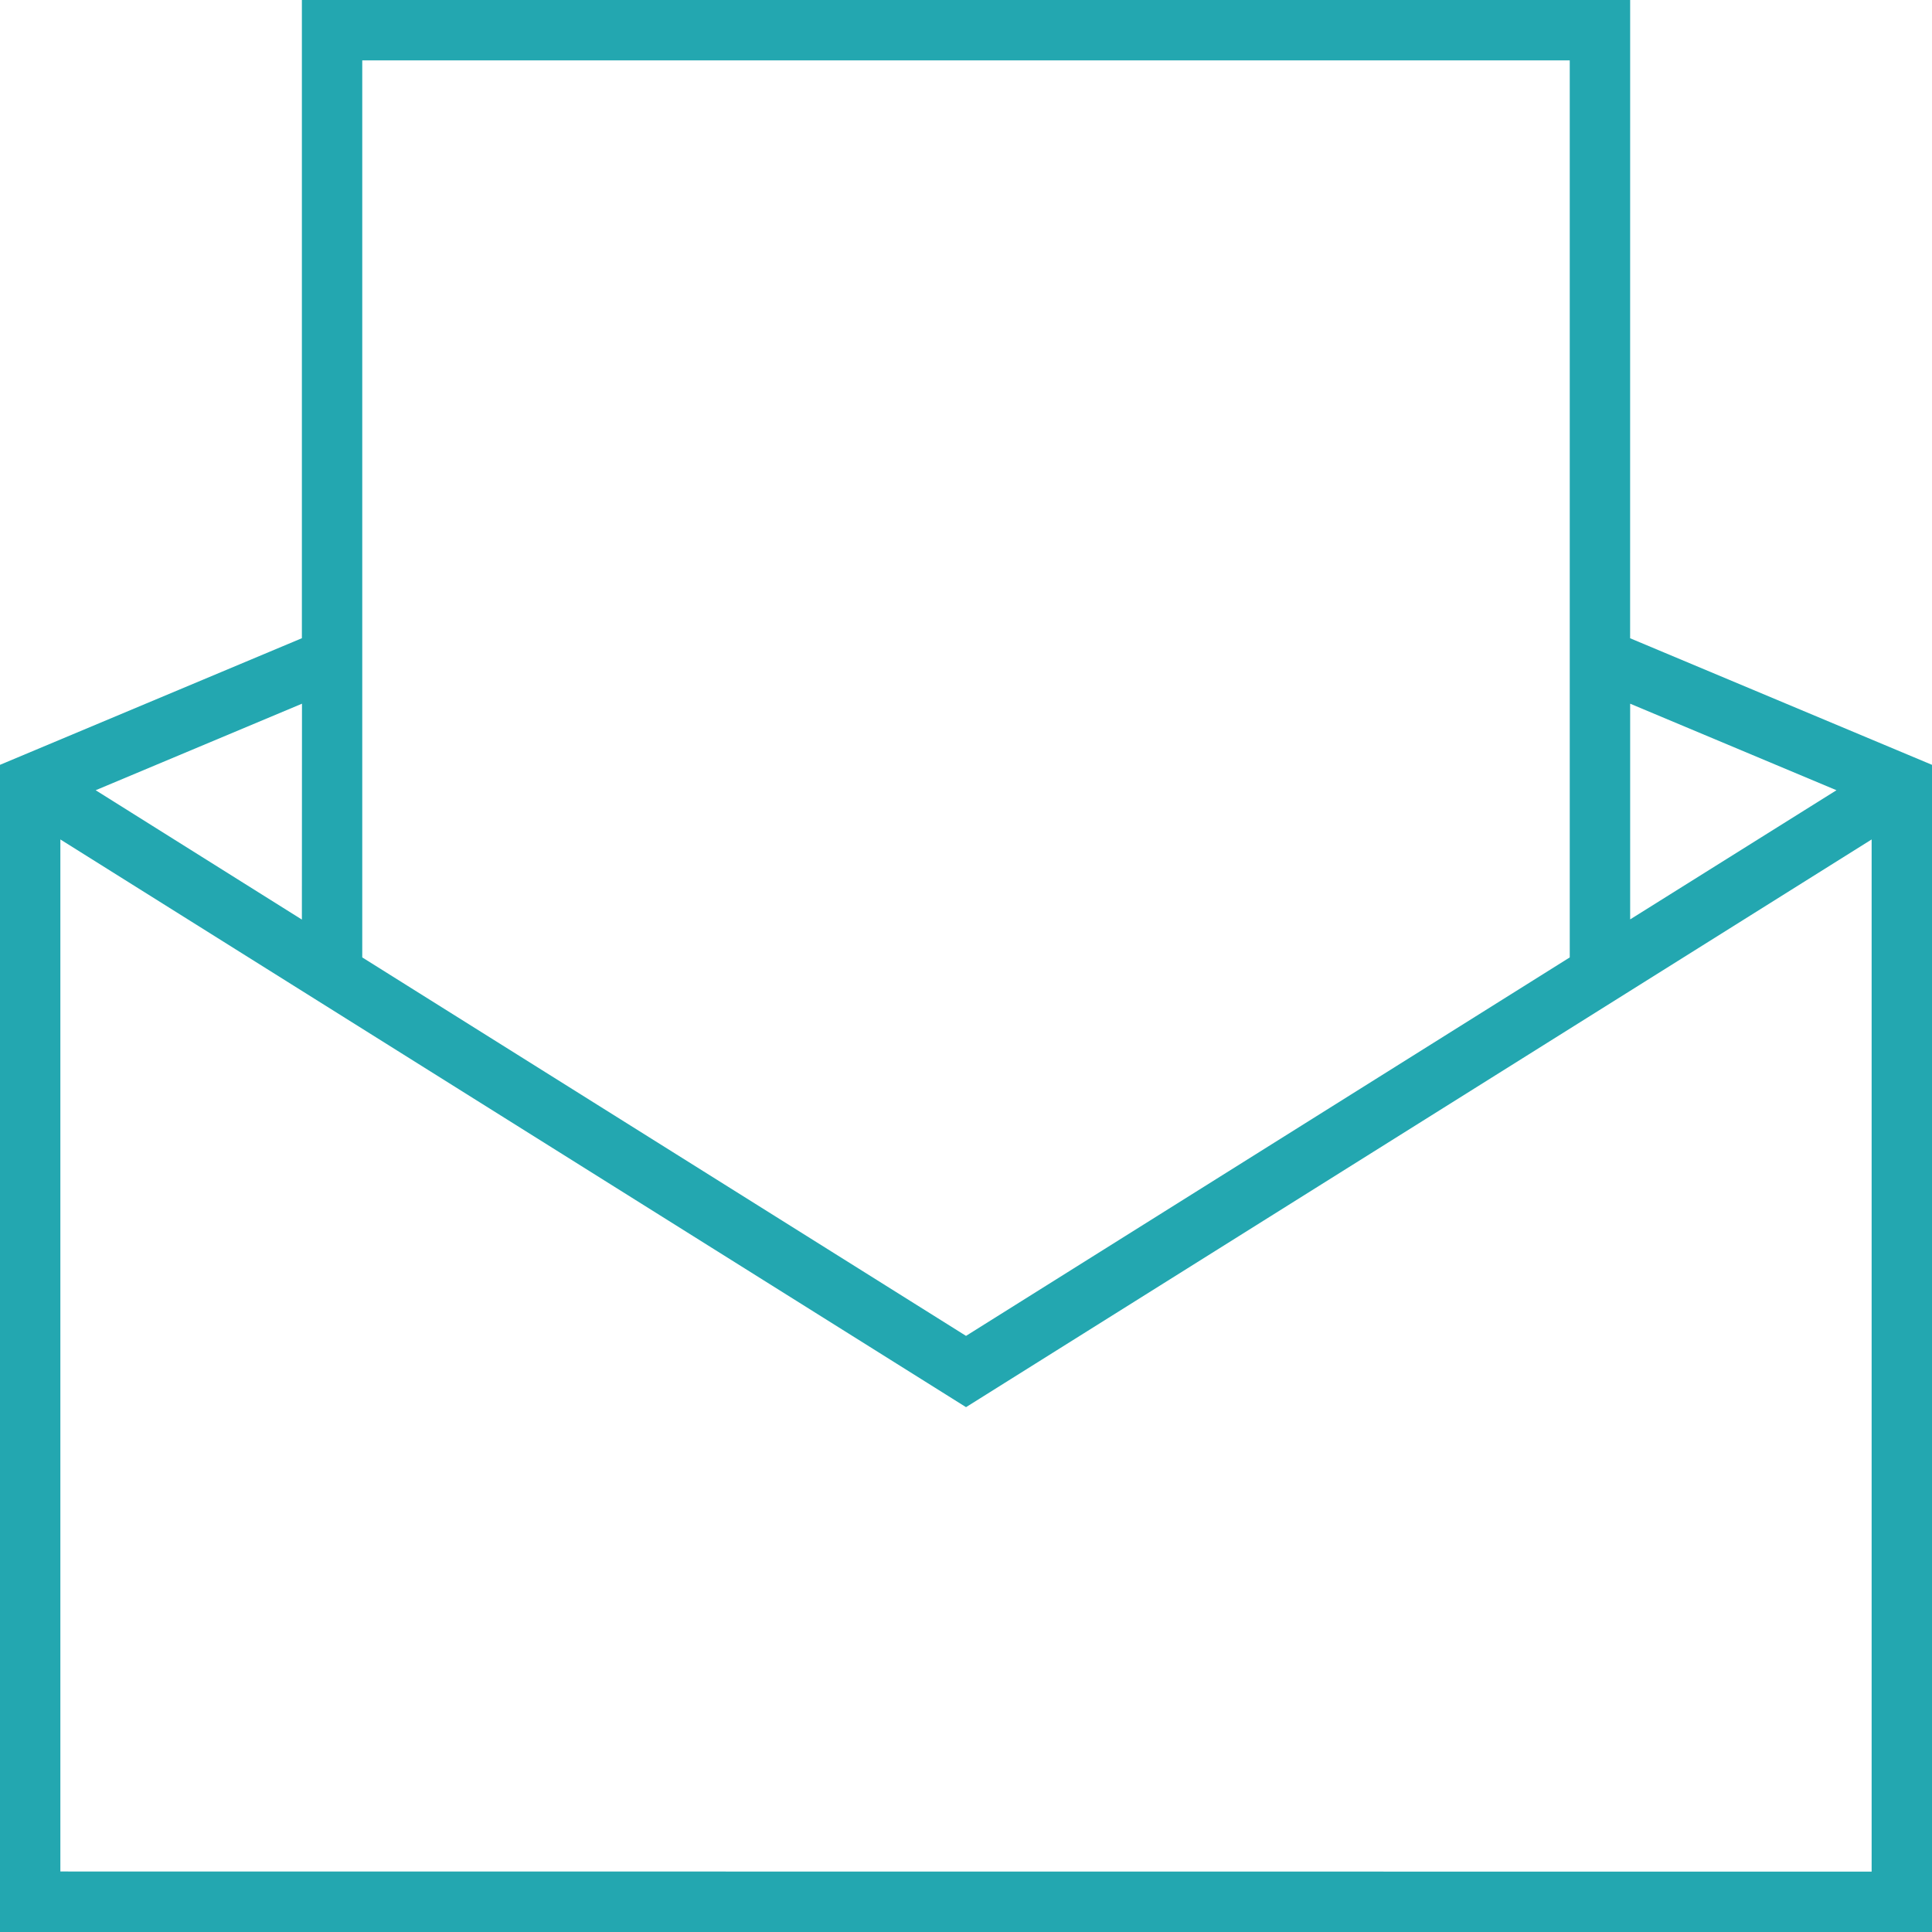
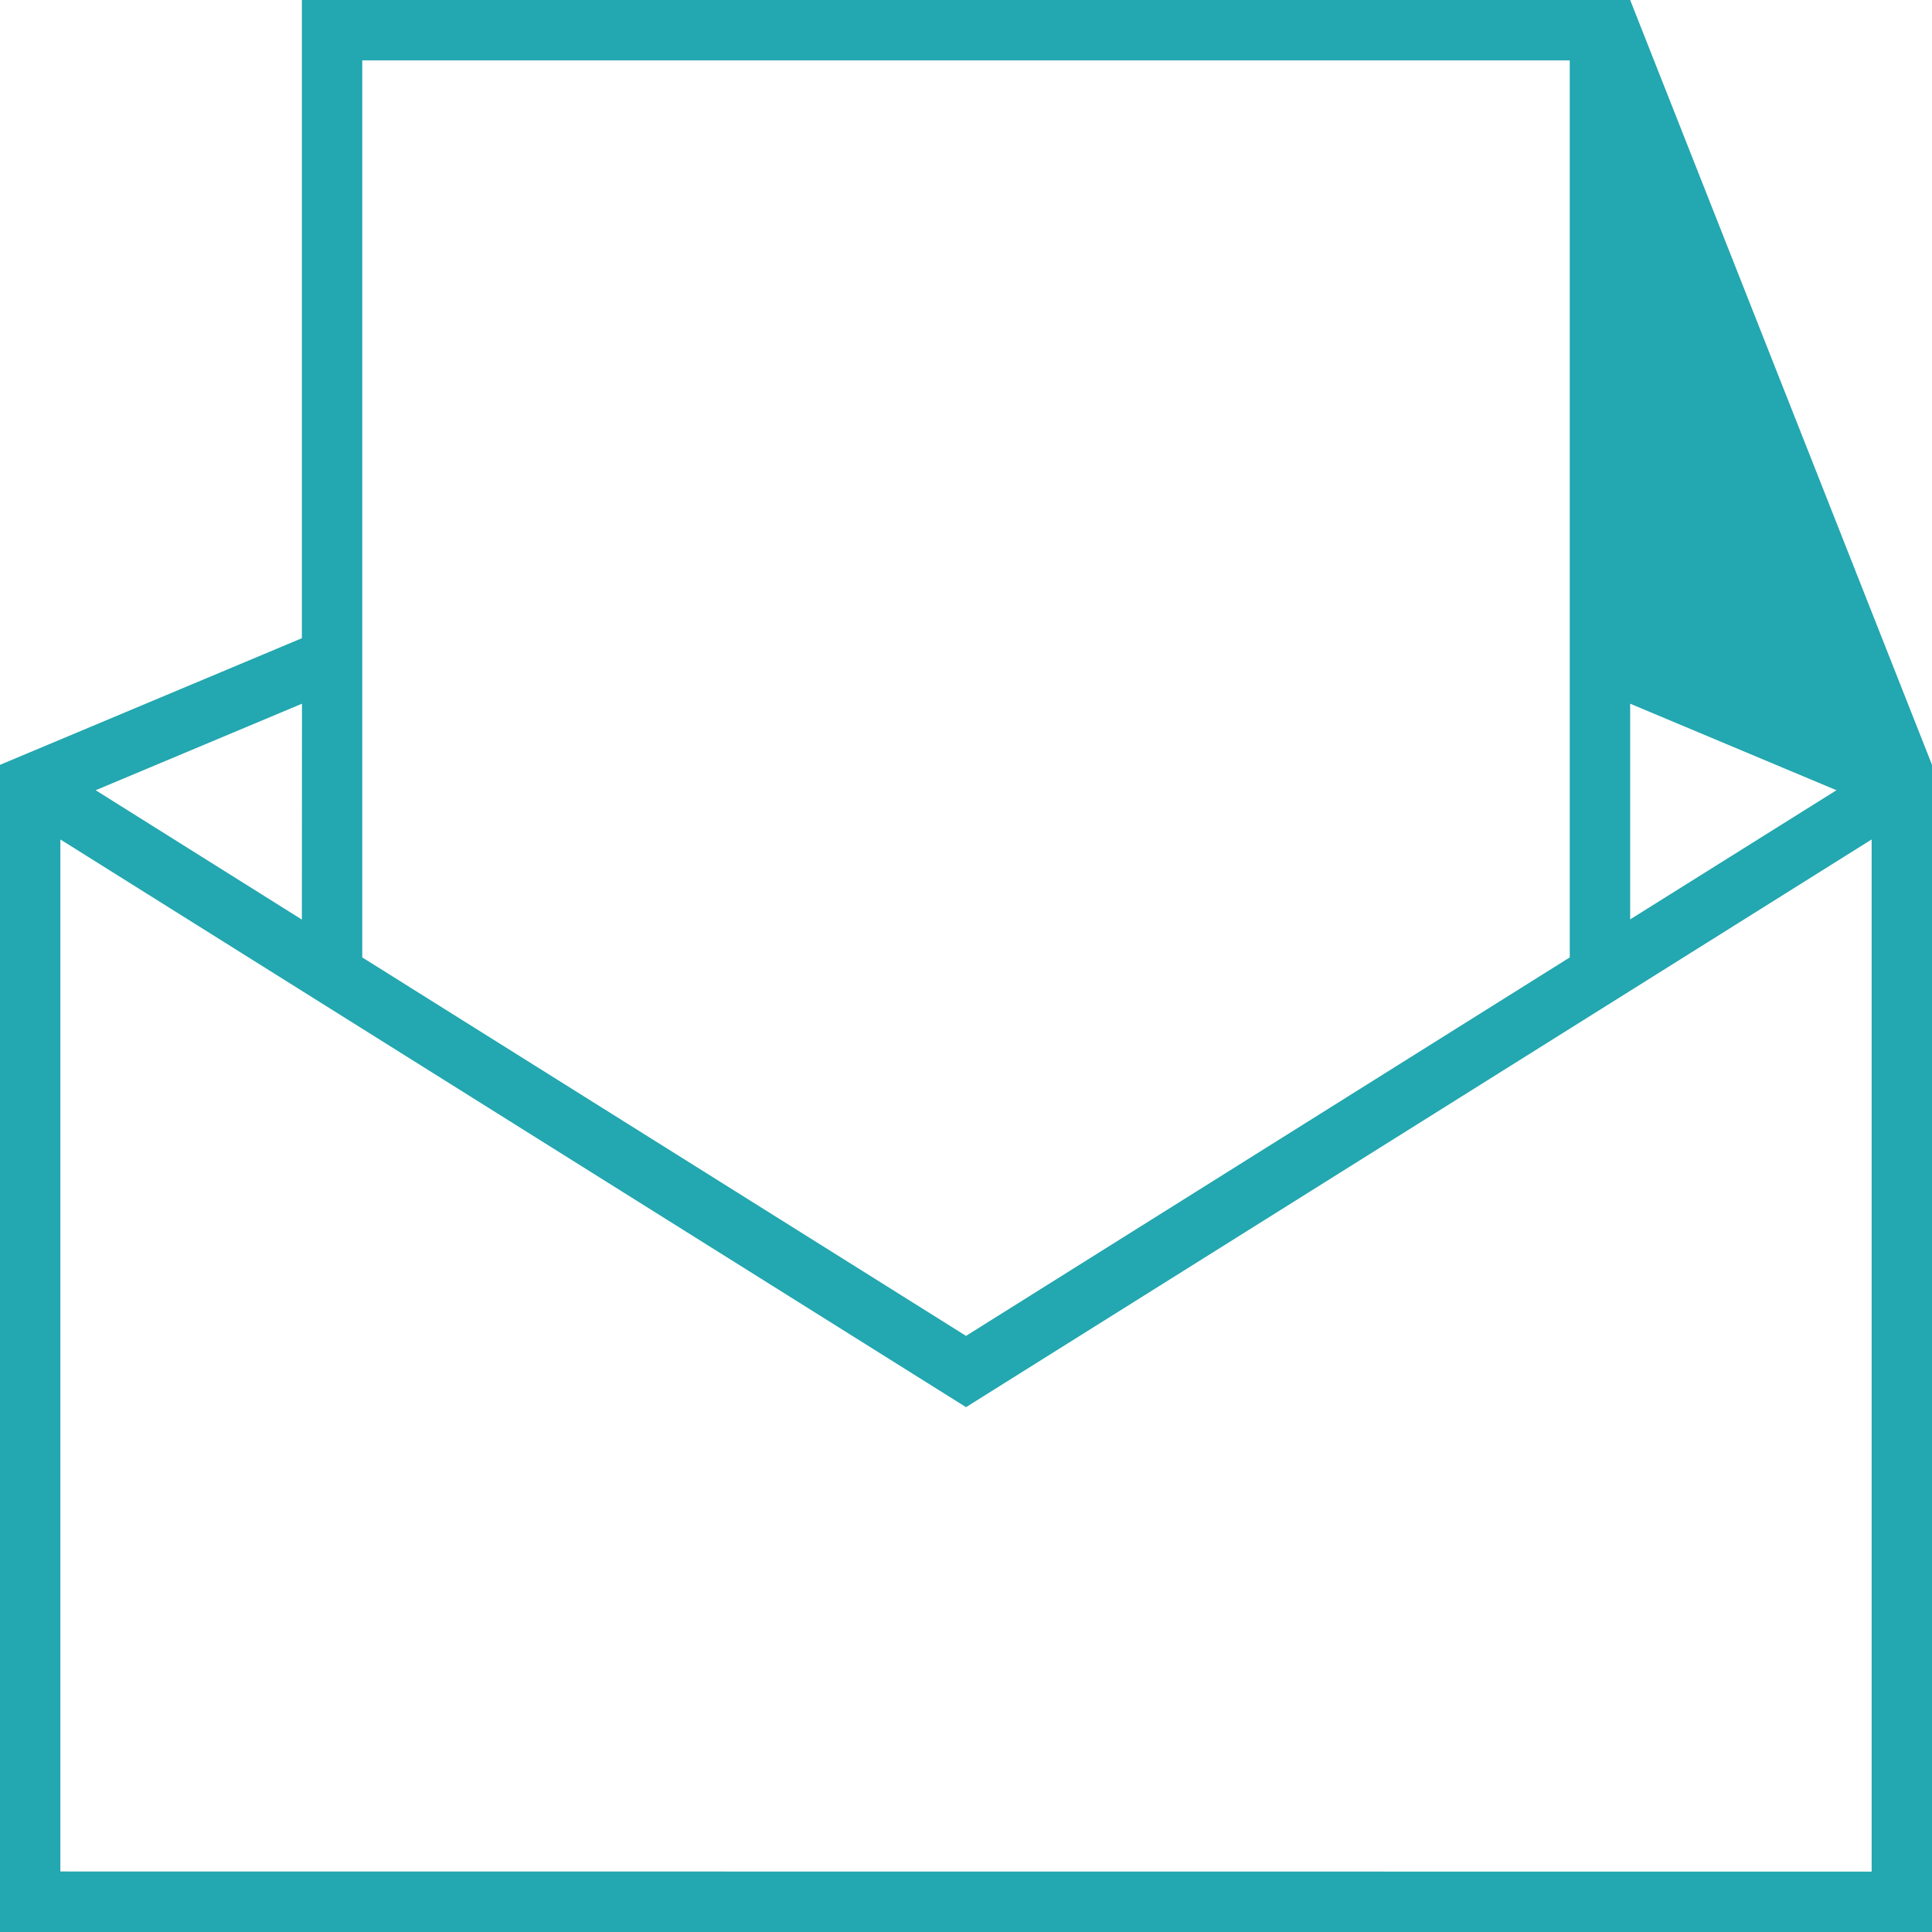
<svg xmlns="http://www.w3.org/2000/svg" width="40.389" height="40.389" viewBox="0 0 40.389 40.389">
-   <path id="Path_479" data-name="Path 479" d="M34.079,0H6.311V13.342L0,15.989v24.4H40.389v-24.4l-6.311-2.646ZM32.816,1.262V20.015L20.195,27.927,7.573,20.015V1.262ZM6.311,19.224,2,16.52l4.313-1.809Zm-5.049,19.9V17.549L20.195,29.417,39.127,17.549V39.127ZM38.392,16.52l-4.313,2.7V14.711Z" fill="#23a7b0" />
+   <path id="Path_479" data-name="Path 479" d="M34.079,0H6.311V13.342L0,15.989v24.4H40.389v-24.4ZM32.816,1.262V20.015L20.195,27.927,7.573,20.015V1.262ZM6.311,19.224,2,16.52l4.313-1.809Zm-5.049,19.9V17.549L20.195,29.417,39.127,17.549V39.127ZM38.392,16.52l-4.313,2.7V14.711Z" fill="#23a7b0" />
</svg>